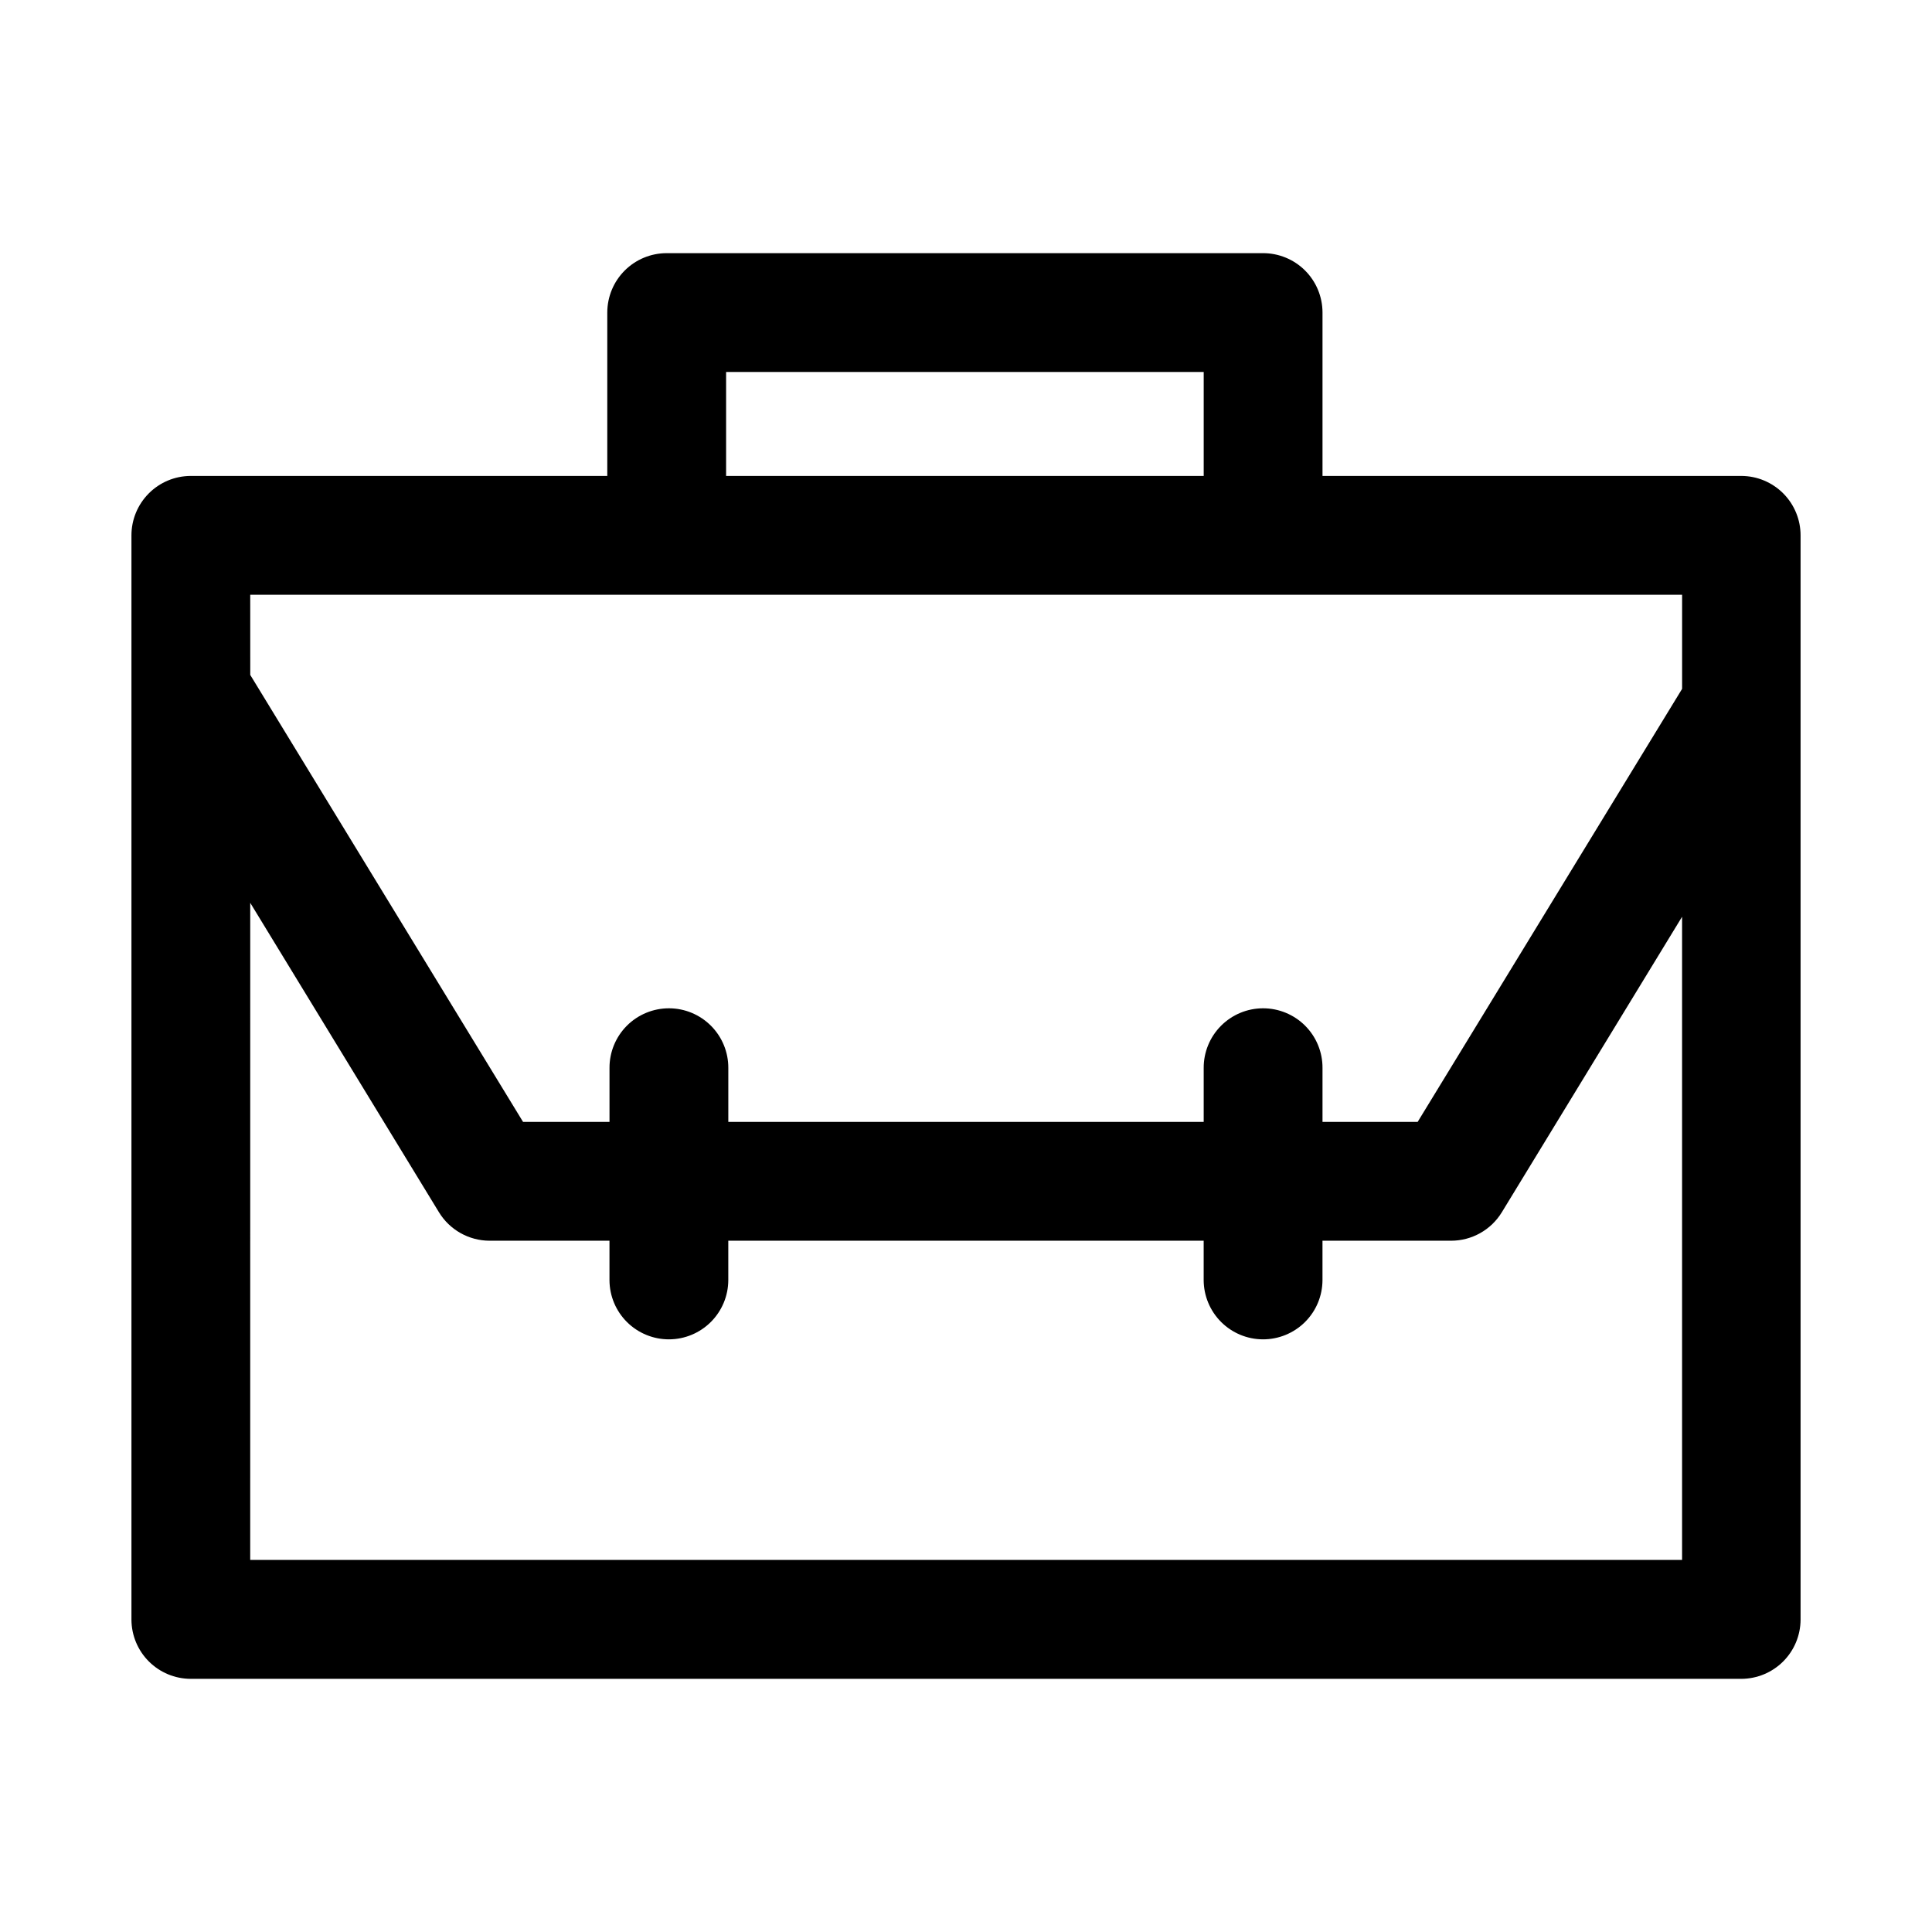
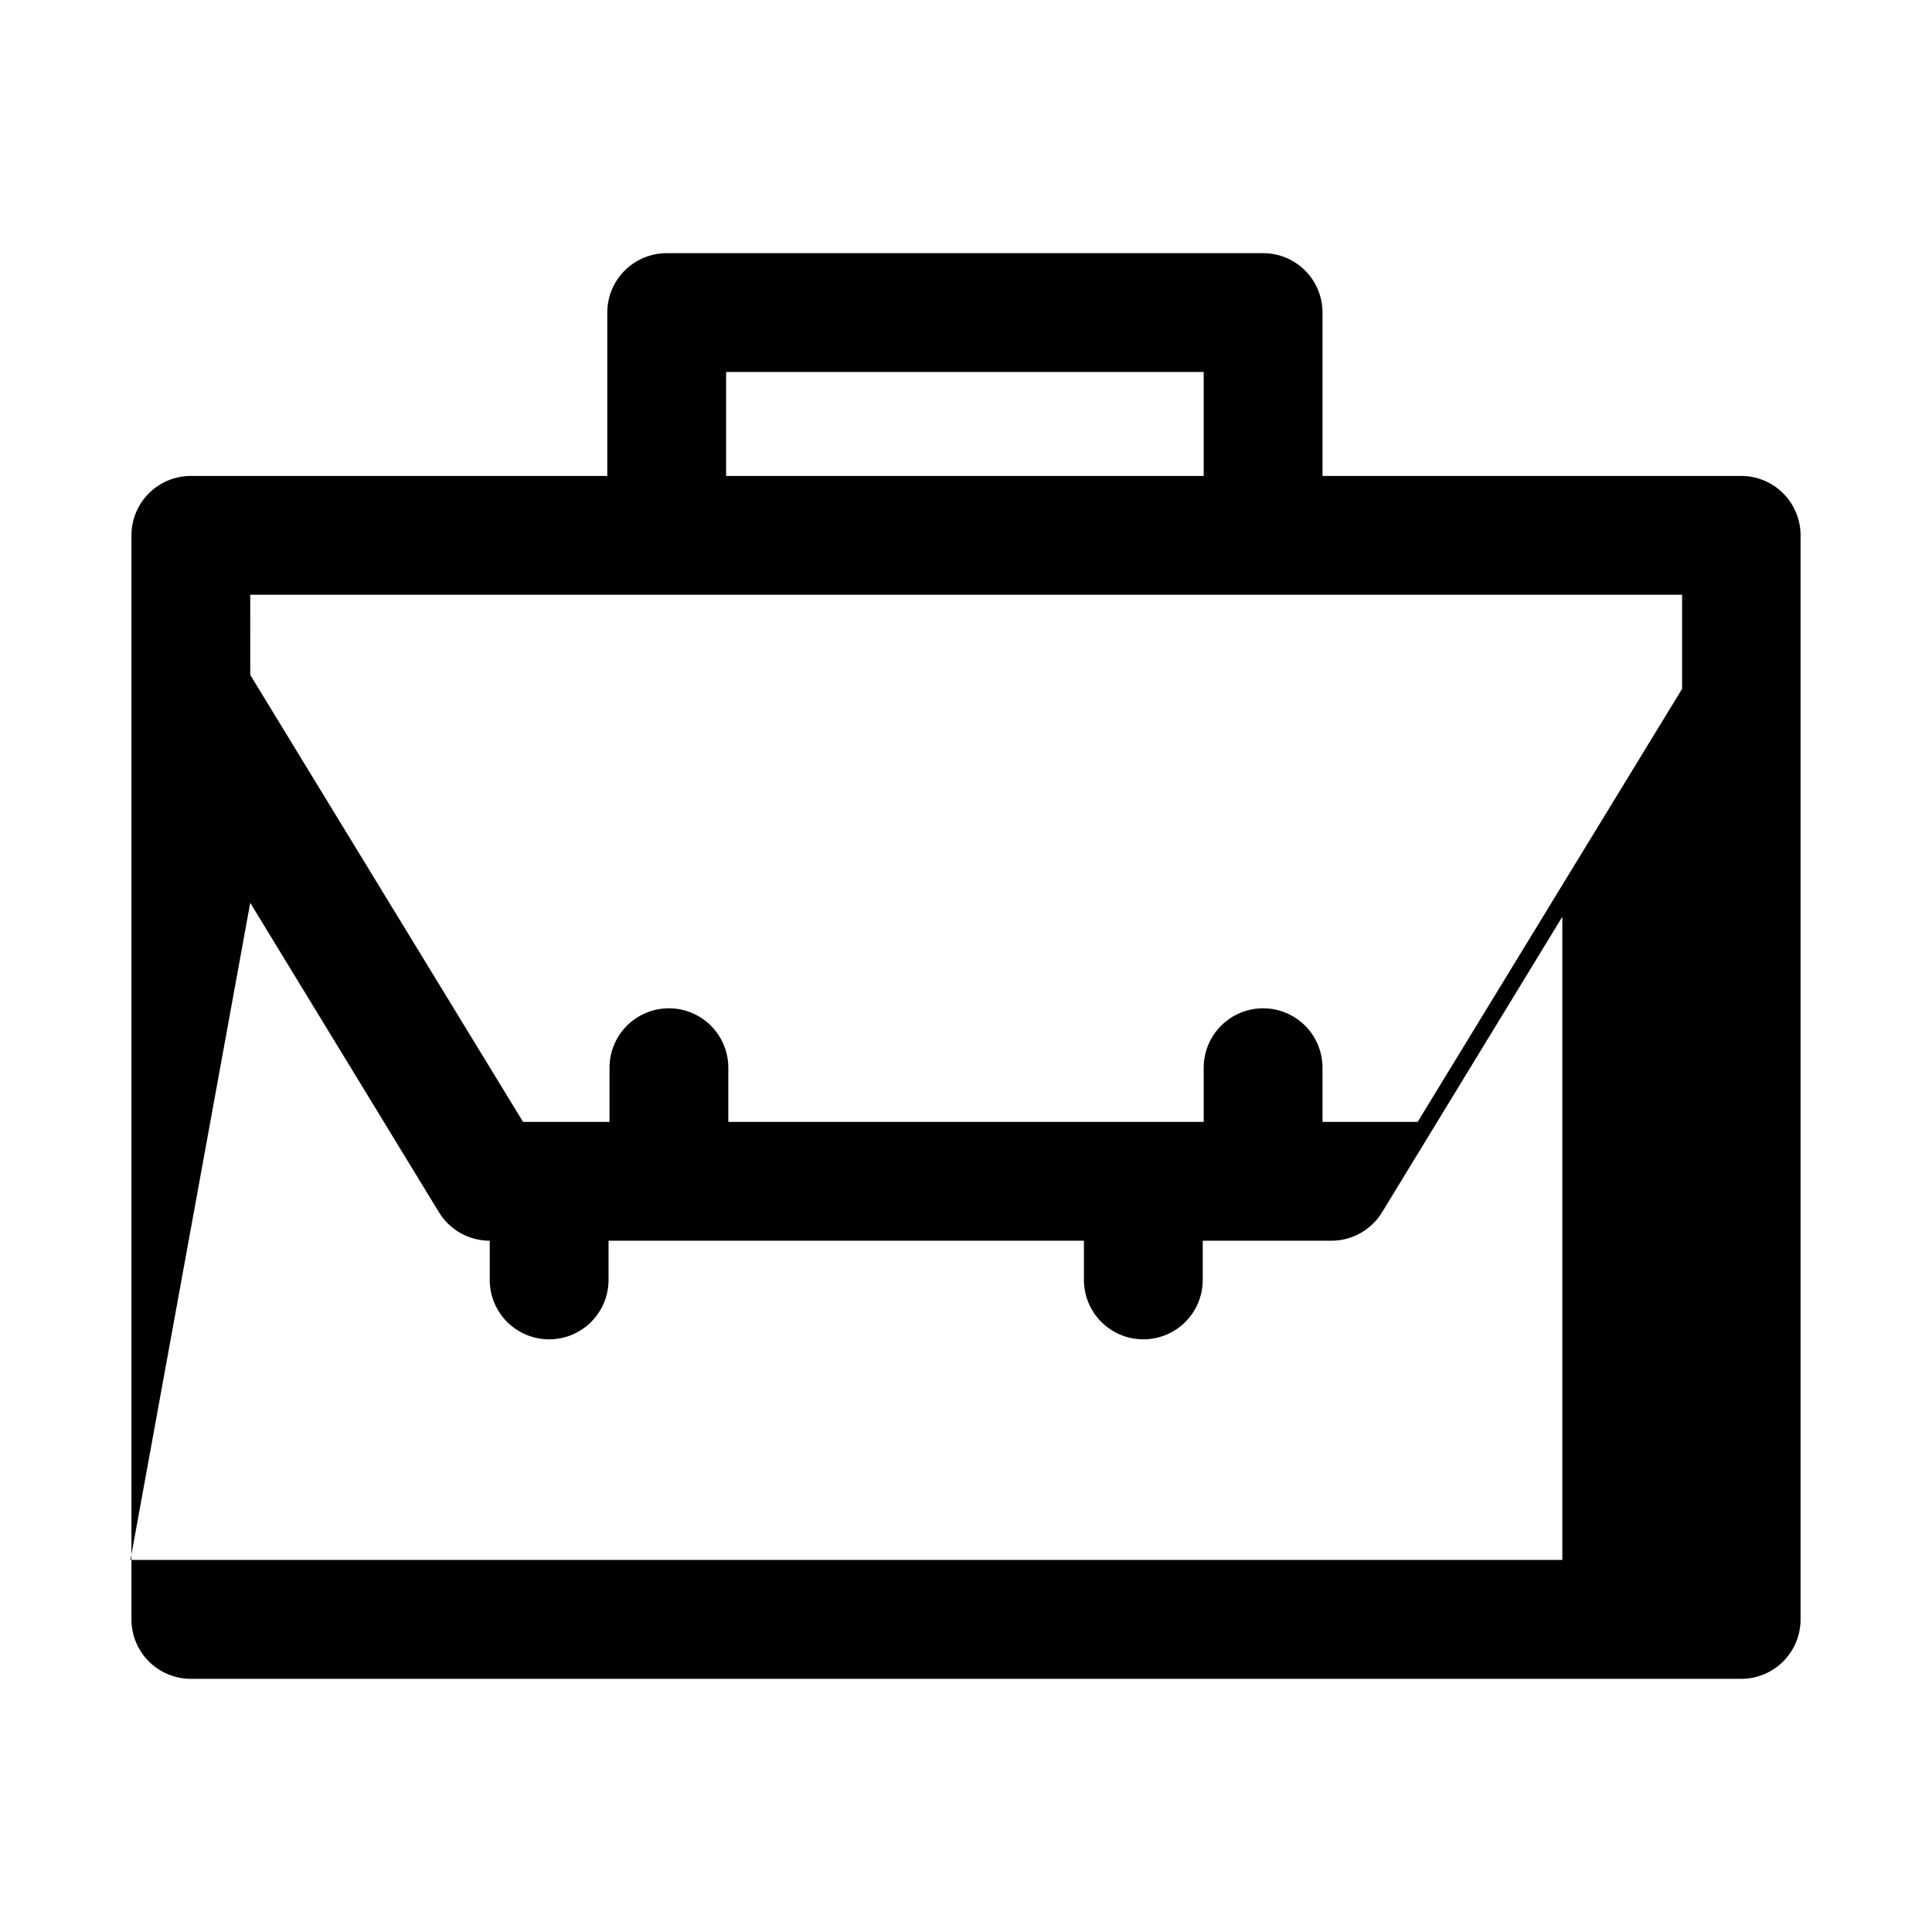
<svg xmlns="http://www.w3.org/2000/svg" fill="#000000" width="800px" height="800px" version="1.1" viewBox="144 144 512 512">
-   <path d="m320.62 211.09c-4.152 0.016-8.133 1.672-11.07 4.609s-4.594 6.918-4.613 11.074v43.355h-110.42c-4.176 0.016-8.176 1.691-11.113 4.656-2.941 2.965-4.586 6.973-4.57 11.148v287.3c0.016 4.152 1.676 8.133 4.613 11.07s6.914 4.594 11.07 4.609h410.97c4.156-0.016 8.137-1.672 11.074-4.609s4.594-6.918 4.609-11.07v-287.3c0.016-4.176-1.625-8.184-4.566-11.148-2.941-2.965-6.941-4.641-11.117-4.656h-111.01v-43.355c-0.016-4.176-1.691-8.176-4.652-11.117-2.965-2.941-6.977-4.582-11.152-4.566zm15.805 31.488h126.57v27.551h-126.57zm-126.11 59.039h379.46v24.938l-70.082 114.76h-25.215v-14.301c0.02-4.195-1.641-8.227-4.609-11.195-2.969-2.965-6.996-4.625-11.195-4.609-4.176 0.016-8.172 1.691-11.113 4.656-2.941 2.961-4.586 6.973-4.57 11.148v14.301h-125.98v-14.301c0.016-4.176-1.629-8.188-4.57-11.148-2.938-2.965-6.938-4.641-11.113-4.656-4.195-0.016-8.227 1.645-11.195 4.609-2.965 2.969-4.625 7-4.609 11.195v14.301h-22.91l-72.293-118.45zm0 81.641 50 81.98c2.859 4.703 7.965 7.57 13.469 7.566h31.734v10.453c0.016 4.176 1.691 8.176 4.652 11.117 2.965 2.938 6.977 4.582 11.152 4.566 4.156-0.016 8.133-1.676 11.07-4.613s4.598-6.914 4.613-11.07v-10.453h125.98v10.453c0.02 4.156 1.676 8.133 4.613 11.07s6.918 4.598 11.07 4.613c4.176 0.016 8.188-1.629 11.152-4.566 2.965-2.941 4.637-6.941 4.652-11.117v-10.453h34.074c5.5 0.004 10.609-2.863 13.469-7.566l47.754-78.289v170.45h-379.46z" />
+   <path d="m320.62 211.09c-4.152 0.016-8.133 1.672-11.07 4.609s-4.594 6.918-4.613 11.074v43.355h-110.42c-4.176 0.016-8.176 1.691-11.113 4.656-2.941 2.965-4.586 6.973-4.57 11.148v287.3c0.016 4.152 1.676 8.133 4.613 11.07s6.914 4.594 11.07 4.609h410.97c4.156-0.016 8.137-1.672 11.074-4.609s4.594-6.918 4.609-11.07v-287.3c0.016-4.176-1.625-8.184-4.566-11.148-2.941-2.965-6.941-4.641-11.117-4.656h-111.01v-43.355c-0.016-4.176-1.691-8.176-4.652-11.117-2.965-2.941-6.977-4.582-11.152-4.566zm15.805 31.488h126.57v27.551h-126.57zm-126.11 59.039h379.46v24.938l-70.082 114.76h-25.215v-14.301c0.02-4.195-1.641-8.227-4.609-11.195-2.969-2.965-6.996-4.625-11.195-4.609-4.176 0.016-8.172 1.691-11.113 4.656-2.941 2.961-4.586 6.973-4.57 11.148v14.301h-125.98v-14.301c0.016-4.176-1.629-8.188-4.57-11.148-2.938-2.965-6.938-4.641-11.113-4.656-4.195-0.016-8.227 1.645-11.195 4.609-2.965 2.969-4.625 7-4.609 11.195v14.301h-22.91l-72.293-118.45zm0 81.641 50 81.98c2.859 4.703 7.965 7.57 13.469 7.566v10.453c0.016 4.176 1.691 8.176 4.652 11.117 2.965 2.938 6.977 4.582 11.152 4.566 4.156-0.016 8.133-1.676 11.07-4.613s4.598-6.914 4.613-11.07v-10.453h125.98v10.453c0.02 4.156 1.676 8.133 4.613 11.07s6.918 4.598 11.07 4.613c4.176 0.016 8.188-1.629 11.152-4.566 2.965-2.941 4.637-6.941 4.652-11.117v-10.453h34.074c5.5 0.004 10.609-2.863 13.469-7.566l47.754-78.289v170.45h-379.46z" />
</svg>